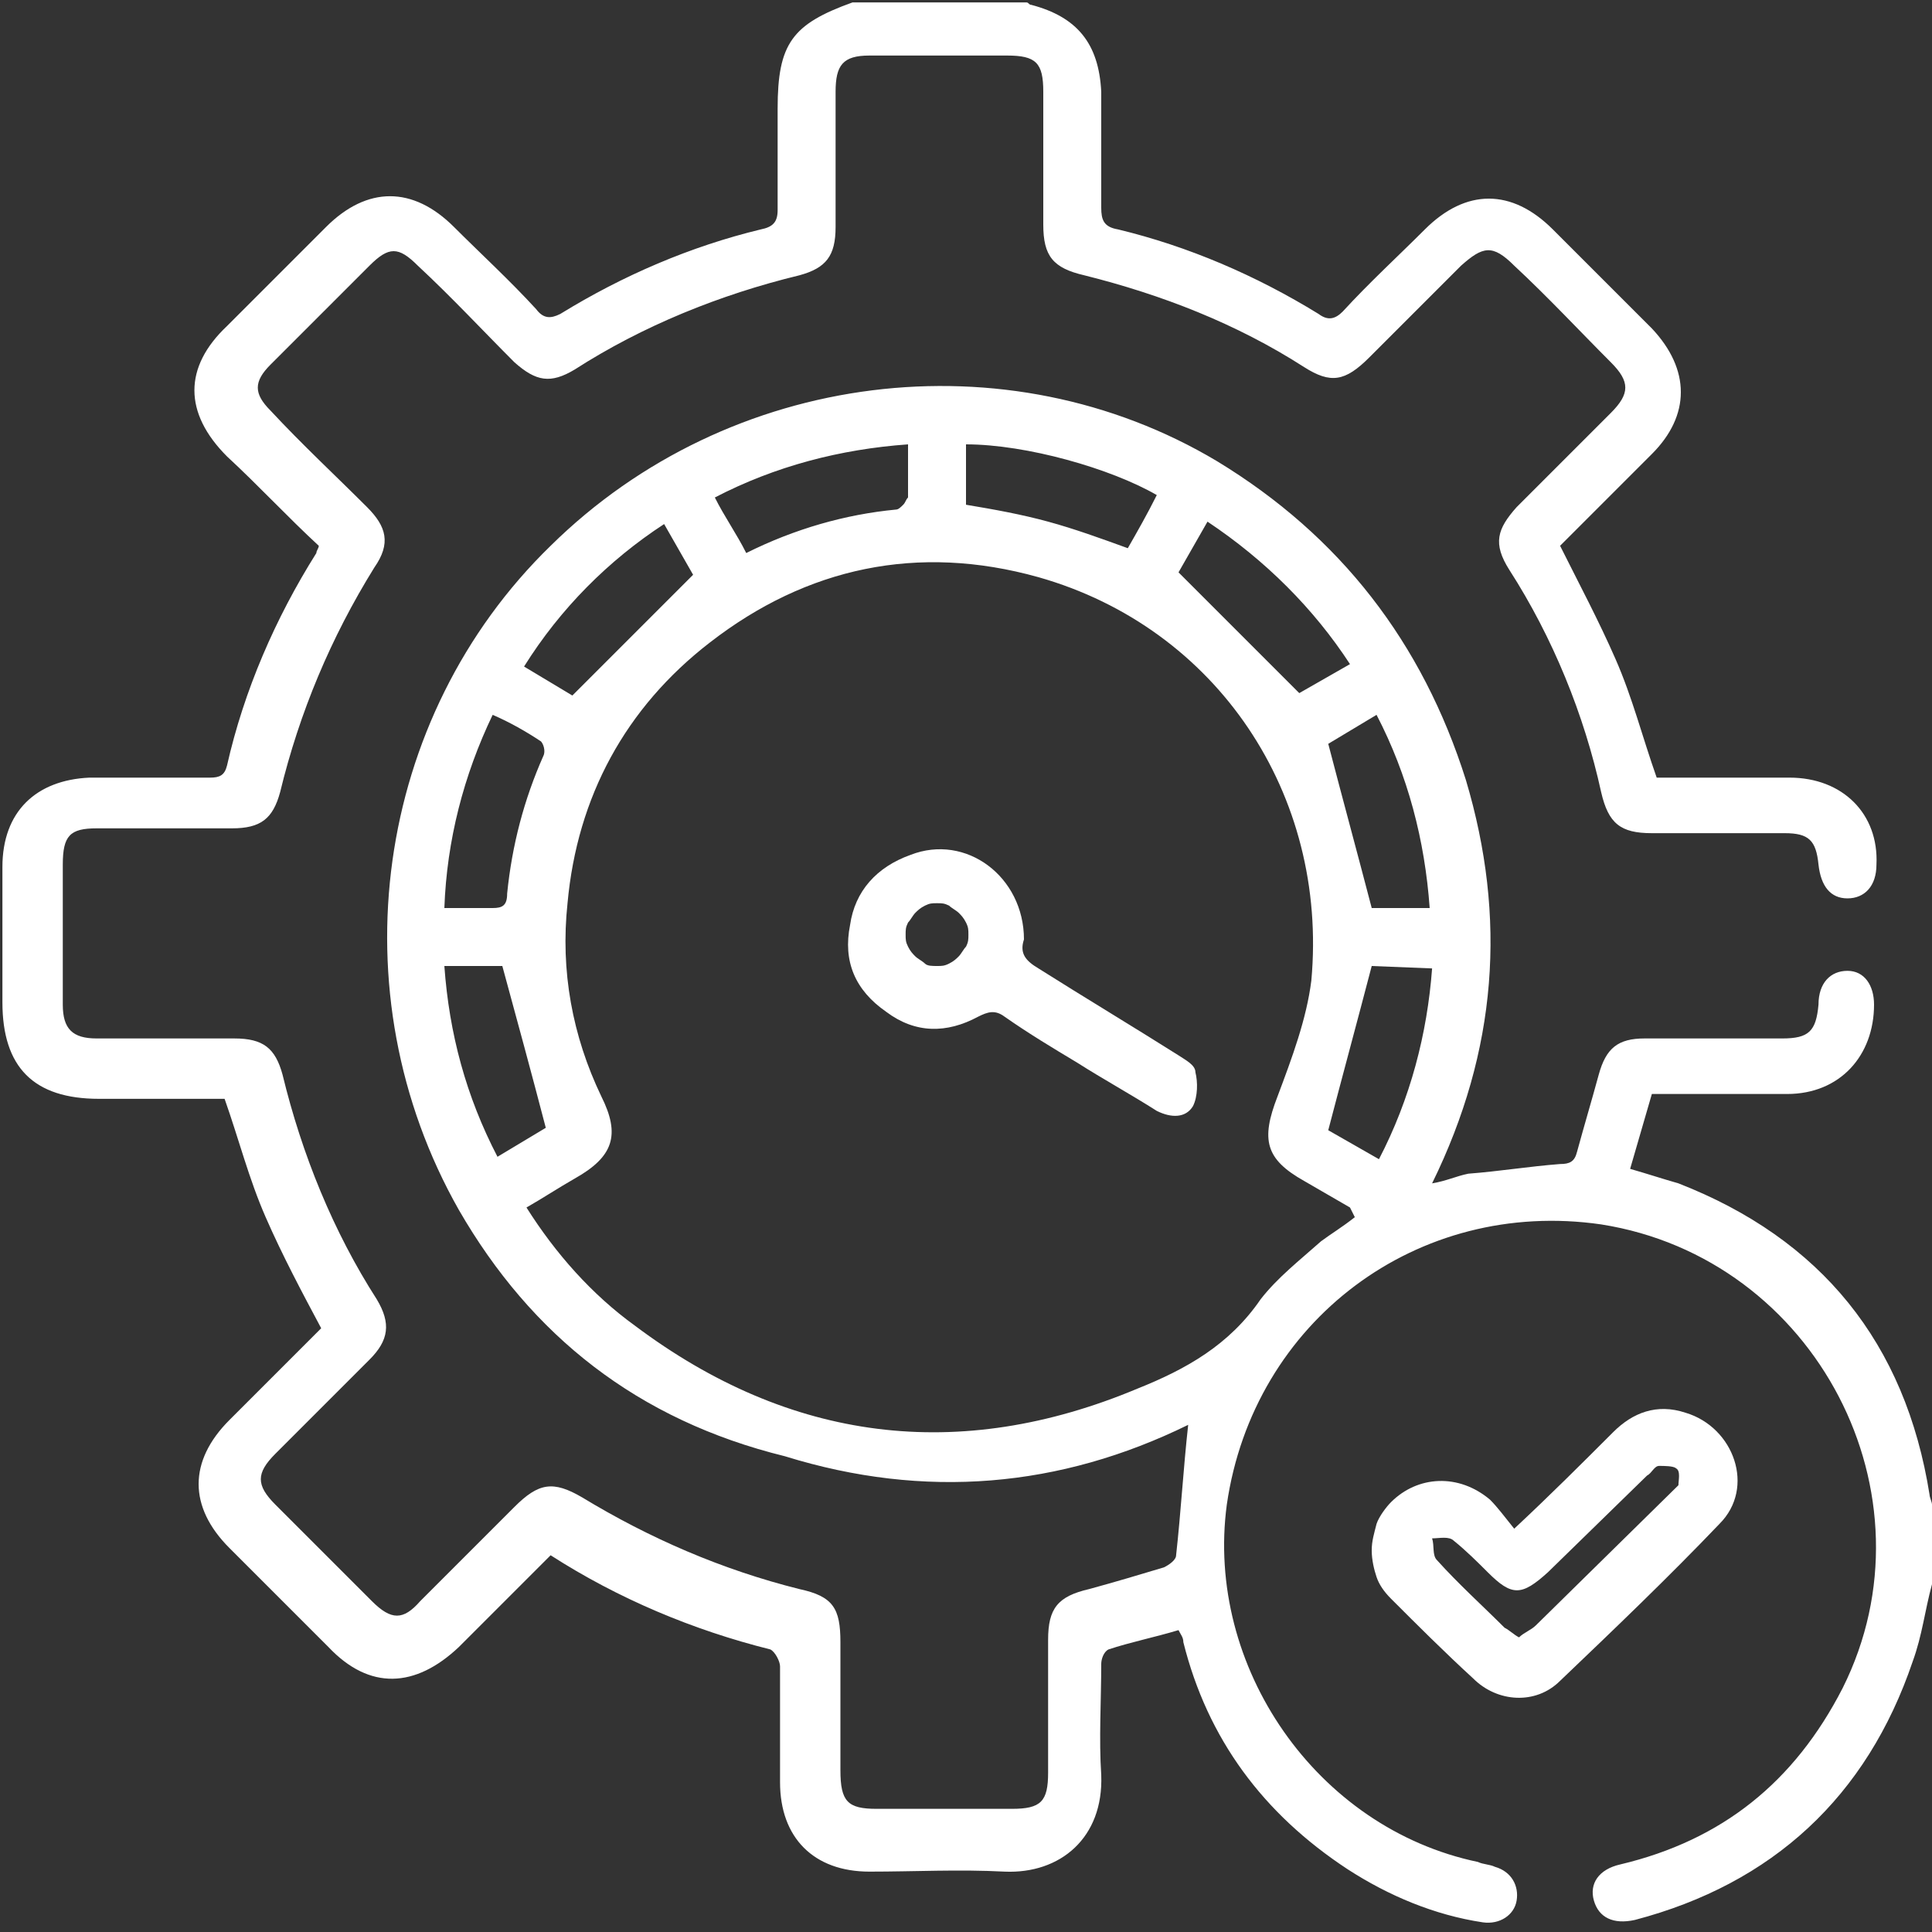
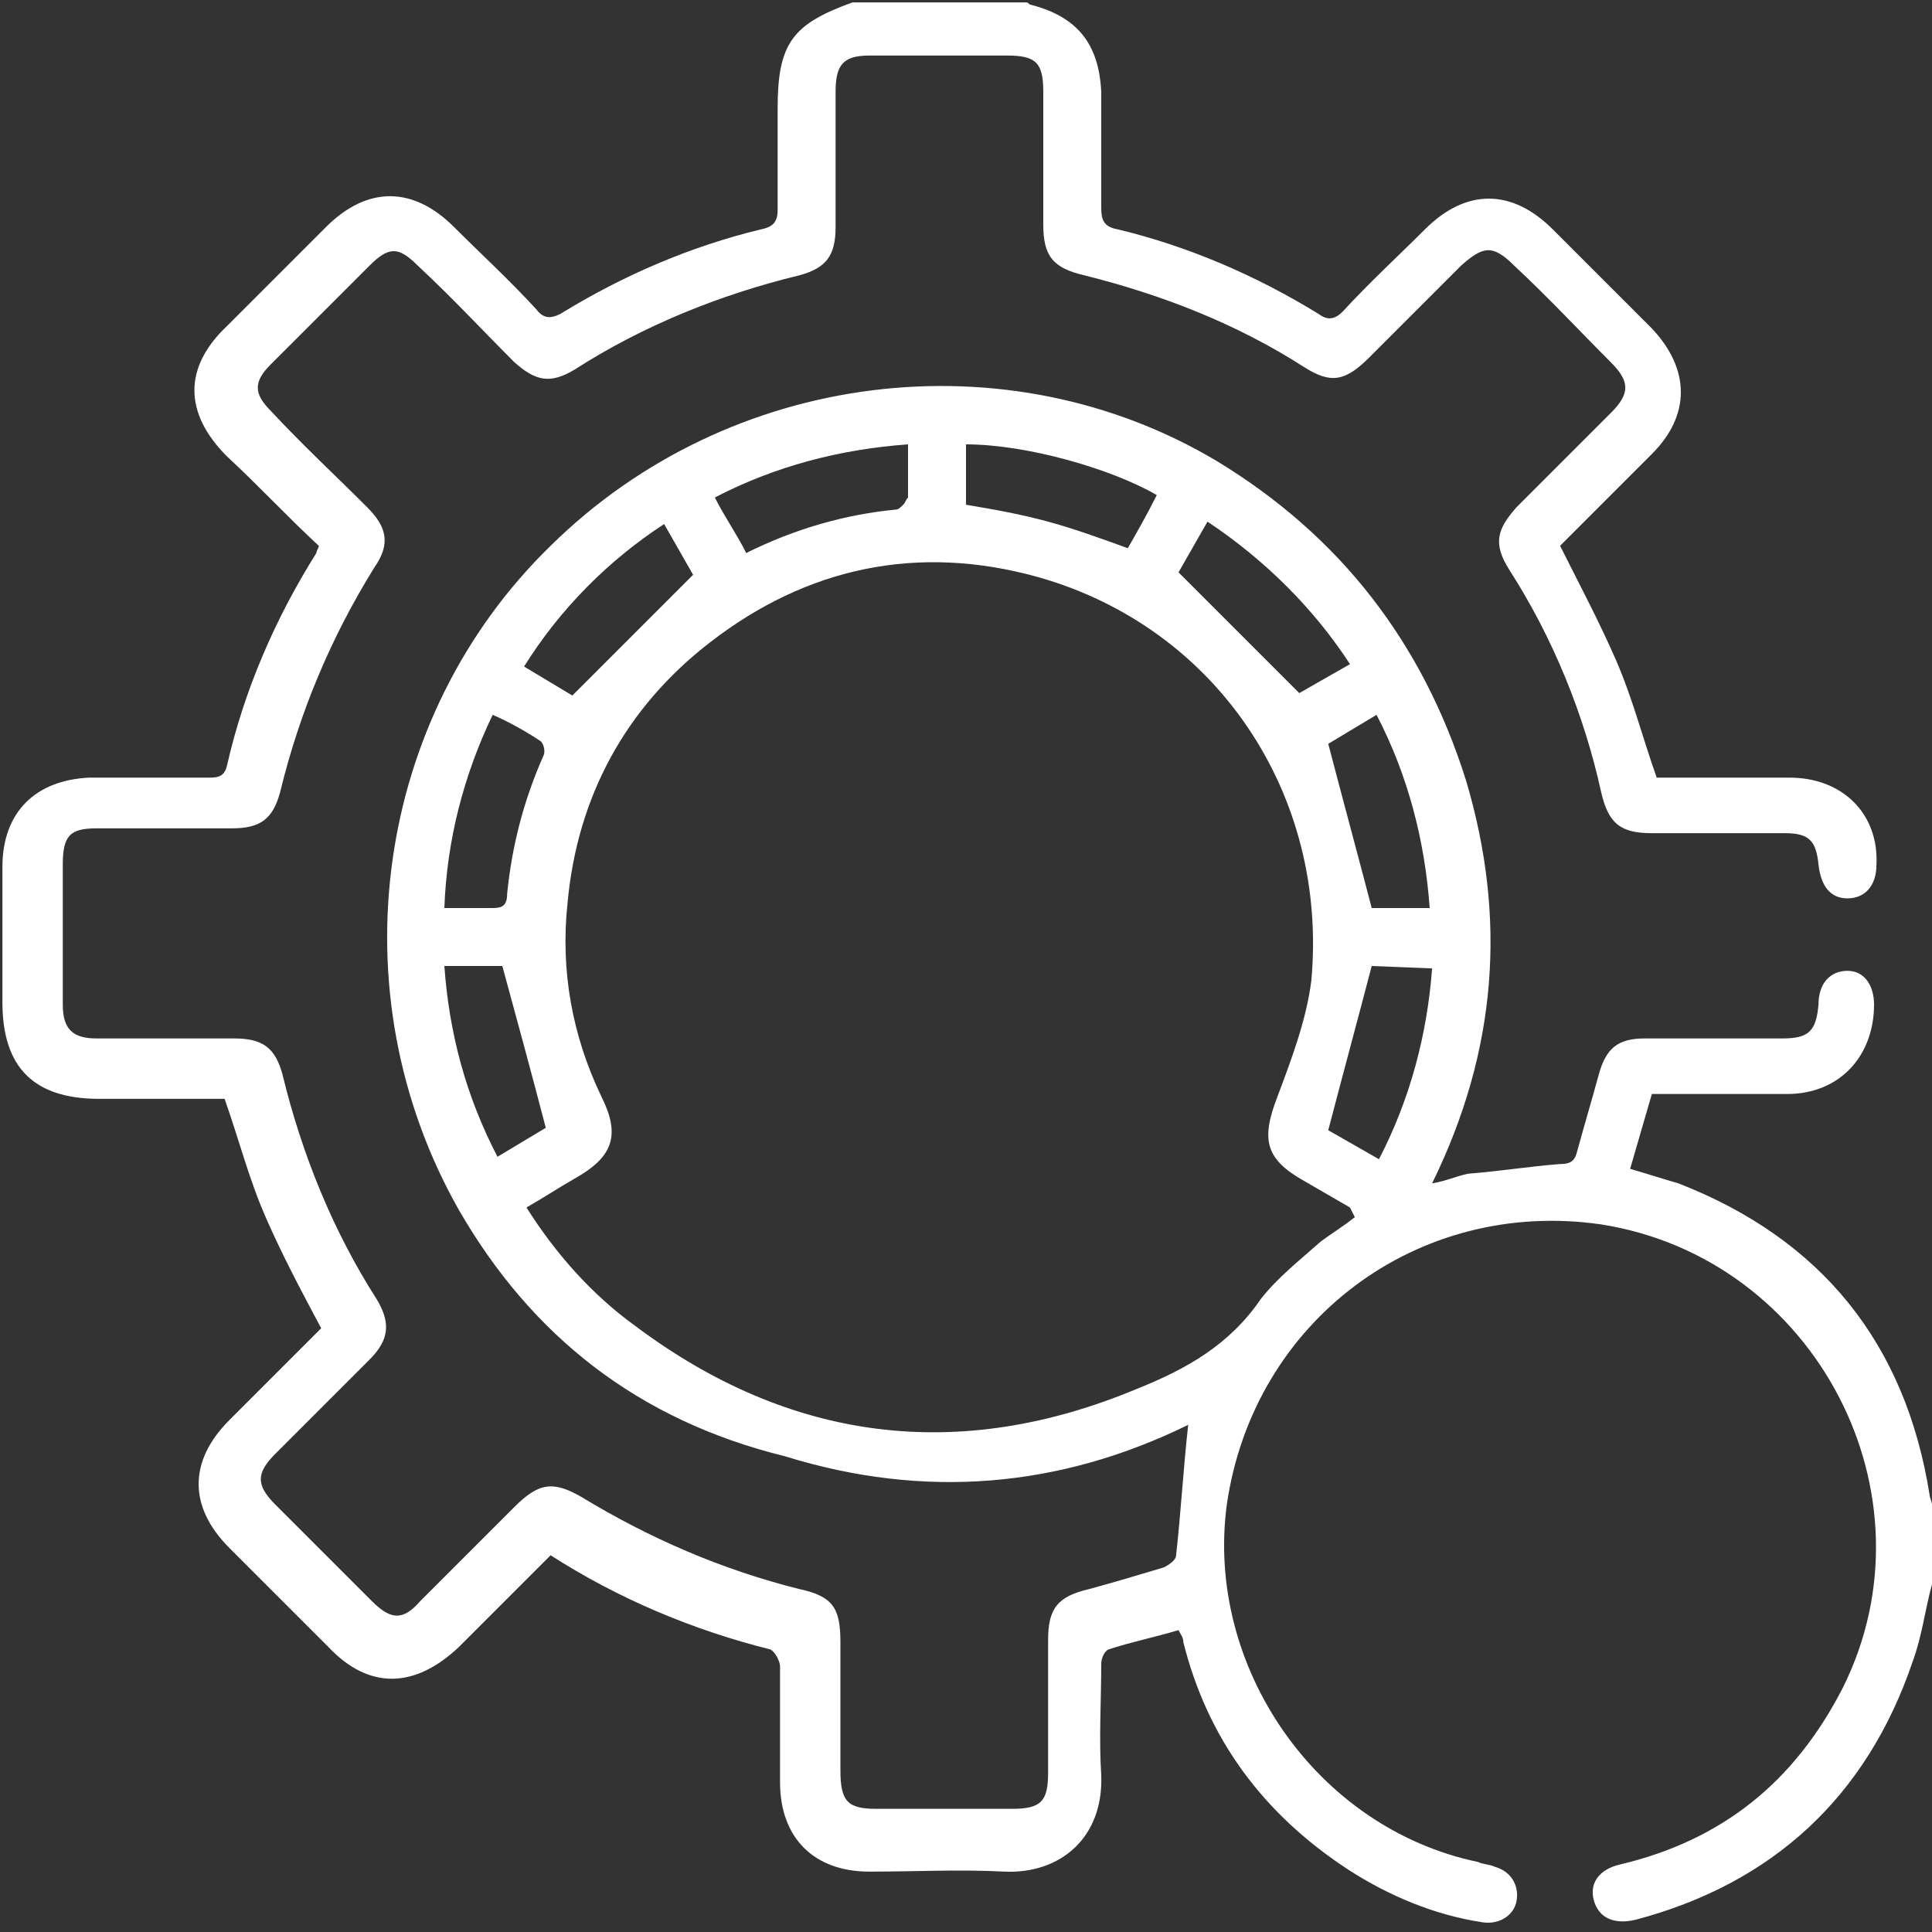
<svg xmlns="http://www.w3.org/2000/svg" version="1.1" id="Layer_1" x="0px" y="0px" viewBox="0 0 80 80" style="enable-background:new 0 0 80 80;" xml:space="preserve">
  <rect x="0" y="0" width="80" height="80" fill="#333333" stroke="none" />
  <style type="text/css">
	.st0{fill:#FFFFFF;}
</style>
  <g>
    <g>
      <g>
        <path class="st0" d="M80,65.6c-0.3,1.1-0.4,2.1-0.8,3.2c-1.9,5.6-5.8,9.2-11.5,10.7c-0.9,0.2-1.5-0.1-1.7-0.8     c-0.2-0.7,0.2-1.3,1.1-1.5c4.2-1,7.2-3.4,9.2-7.3c4-8-1.1-17.8-10-19.2c-7.6-1.1-14.4,4-15.5,11.6c-0.9,6.7,3.7,13.4,10.4,14.8     c0.2,0.1,0.5,0.1,0.7,0.2c0.7,0.2,1,0.8,0.9,1.4s-0.7,1-1.4,0.9c-2-0.3-3.9-1.1-5.6-2.2C52.3,75.1,50,72,49,68     c0-0.2-0.1-0.3-0.2-0.5c-1,0.3-2,0.5-2.9,0.8c-0.2,0.1-0.3,0.4-0.3,0.6c0,1.5-0.1,3.1,0,4.6c0.1,2.6-1.7,4.1-4,4     c-1.9-0.1-3.7,0-5.6,0c-2.3,0-3.7-1.4-3.7-3.7c0-1.6,0-3.2,0-4.8c0-0.2-0.2-0.6-0.4-0.7c-3.2-0.8-6.3-2.1-9.1-3.9     c-1.3,1.3-2.5,2.5-3.8,3.8c-1.8,1.7-3.7,1.8-5.4,0c-1.4-1.4-2.7-2.7-4.1-4.1c-1.7-1.7-1.7-3.6,0-5.3c1.2-1.2,2.5-2.5,3.7-3.7     l0.1-0.1c-0.8-1.5-1.6-3-2.3-4.6s-1.1-3.2-1.7-4.9H4.1c-2.7,0-4-1.3-4-4c0-1.9,0-3.8,0-5.6c0-2.3,1.4-3.6,3.6-3.7     c1.7,0,3.3,0,5,0c0.4,0,0.6-0.1,0.7-0.5c0.7-3.1,2-6.1,3.7-8.8c0-0.1,0.1-0.2,0.1-0.3c-1.3-1.2-2.5-2.5-3.8-3.7     c-1.8-1.8-1.8-3.7,0-5.4c1.4-1.4,2.7-2.7,4.1-4.1c1.7-1.7,3.6-1.7,5.3,0c1.1,1.1,2.3,2.2,3.4,3.4c0.3,0.4,0.6,0.4,1,0.2     c2.6-1.6,5.4-2.8,8.3-3.5c0.5-0.1,0.7-0.3,0.7-0.8c0-1.4,0-2.8,0-4.2c0-2.7,0.6-3.5,3.1-4.4h7.2c0.1,0,0.1,0.1,0.2,0.1     c1.9,0.5,2.8,1.6,2.9,3.6c0,1.6,0,3.2,0,4.8c0,0.5,0.1,0.8,0.7,0.9c2.9,0.7,5.7,1.9,8.3,3.5c0.4,0.3,0.7,0.2,1-0.1     c1.1-1.2,2.3-2.3,3.4-3.4c1.7-1.7,3.6-1.7,5.3,0c1.4,1.4,2.8,2.8,4.1,4.1c1.6,1.7,1.6,3.6,0,5.2c-1.3,1.3-2.6,2.6-3.8,3.8     c0.8,1.6,1.6,3.1,2.3,4.7c0.7,1.6,1.1,3.2,1.7,4.9c1.8,0,3.6,0,5.5,0c2.2,0,3.7,1.5,3.6,3.6c0,0.9-0.5,1.4-1.2,1.4     s-1.1-0.5-1.2-1.4c-0.1-1-0.4-1.3-1.4-1.3c-1.8,0-3.7,0-5.5,0c-1.3,0-1.8-0.4-2.1-1.7c-0.7-3.2-2-6.4-3.8-9.2     c-0.7-1.1-0.5-1.7,0.3-2.6c1.3-1.3,2.6-2.6,3.9-3.9c0.8-0.8,0.8-1.3,0-2.1c-1.3-1.3-2.6-2.7-4-4c-0.9-0.9-1.3-0.8-2.2,0     c-1.3,1.3-2.5,2.5-3.8,3.8c-1,1-1.6,1.1-2.7,0.4c-2.8-1.8-5.9-3-9.1-3.8c-1.3-0.3-1.7-0.8-1.7-2.1c0-1.8,0-3.6,0-5.5     c0-1.2-0.3-1.5-1.5-1.5c-1.9,0-3.8,0-5.7,0c-1.1,0-1.4,0.4-1.4,1.5c0,1.9,0,3.7,0,5.6c0,1.2-0.4,1.7-1.5,2     c-3.3,0.8-6.5,2.1-9.3,3.9c-1,0.6-1.6,0.5-2.5-0.3c-1.3-1.3-2.6-2.7-4-4c-0.8-0.8-1.2-0.8-2,0c-1.4,1.4-2.8,2.8-4.1,4.1     c-0.7,0.7-0.7,1.2,0,1.9c1.3,1.4,2.7,2.7,4,4c0.8,0.8,1,1.5,0.3,2.5c-1.8,2.9-3.1,6-3.9,9.3c-0.3,1.1-0.8,1.5-2,1.5     c-1.9,0-3.8,0-5.6,0c-1.1,0-1.4,0.3-1.4,1.5c0,1.9,0,3.9,0,5.8C2.6,42.6,3,43,4,43c1.9,0,3.8,0,5.7,0c1.2,0,1.7,0.4,2,1.5     c0.8,3.3,2.1,6.5,3.9,9.3c0.6,1,0.5,1.7-0.3,2.5c-1.3,1.3-2.6,2.6-3.9,3.9c-0.8,0.8-0.8,1.3,0,2.1c1.3,1.3,2.7,2.7,4,4     c0.8,0.8,1.3,0.8,2,0c1.3-1.3,2.6-2.6,3.9-3.9c1-1,1.6-1.1,2.8-0.4c2.8,1.7,5.8,3,9,3.8c1.4,0.3,1.7,0.8,1.7,2.2     c0,1.8,0,3.5,0,5.3c0,1.3,0.3,1.6,1.5,1.6c1.9,0,3.8,0,5.6,0c1.2,0,1.5-0.3,1.5-1.5c0-1.8,0-3.6,0-5.5c0-1.3,0.4-1.8,1.7-2.1     c1.1-0.3,2.1-0.6,3.1-0.9c0.2-0.1,0.5-0.3,0.5-0.5c0.2-1.8,0.3-3.6,0.5-5.4c-5.3,2.6-10.9,3.1-16.7,1.3     c-6.1-1.5-10.5-5-13.5-10.2c-5.1-9-3.5-20.4,3.8-27.5c7.4-7.3,18.9-8.7,27.6-3.5c5.1,3.1,8.5,7.5,10.3,13.2     C62.4,38,62,43.5,59.3,49c0.6-0.1,1-0.3,1.5-0.4c1.3-0.1,2.5-0.3,3.8-0.4c0.4,0,0.6-0.1,0.7-0.5c0.3-1.1,0.6-2.1,0.9-3.2     c0.3-1.1,0.8-1.5,1.9-1.5c1.9,0,3.8,0,5.7,0c1.1,0,1.4-0.3,1.5-1.4c0-0.9,0.5-1.4,1.2-1.4s1.1,0.6,1.1,1.4c0,2.1-1.4,3.7-3.6,3.7     c-1.8,0-3.7,0-5.6,0l-0.9,3.1c0.7,0.2,1.3,0.4,2,0.6c5.9,2.3,9.4,6.6,10.4,12.9c0,0.1,0.1,0.3,0.1,0.4L80,65.6z M56.1,50.4     L55.9,50L54,48.9c-1.6-0.9-1.8-1.7-1.1-3.5c0.6-1.6,1.2-3.2,1.4-4.8C55,32.9,50.4,26,43,23.9c-5-1.4-9.6-0.4-13.6,2.7     c-3.5,2.7-5.5,6.4-5.9,10.8c-0.3,2.8,0.2,5.5,1.4,8c0.8,1.6,0.5,2.5-1.1,3.4c-0.7,0.4-1.3,0.8-2,1.2c1.2,1.9,2.7,3.6,4.5,4.9     c6.4,4.8,13.4,5.7,20.8,2.6c2-0.8,3.8-1.8,5.1-3.7c0.7-0.9,1.6-1.6,2.5-2.4C55.1,51.1,55.6,50.8,56.1,50.4L56.1,50.4z M40,18.4     v2.5c1.2,0.2,2.3,0.4,3.4,0.7c1.1,0.3,2.2,0.7,3.3,1.1c0.4-0.7,0.8-1.4,1.2-2.2C46,19.4,42.5,18.4,40,18.4L40,18.4z M55.9,27.5     c-1.5-2.3-3.5-4.3-5.9-5.9l-1.2,2.1l5,5L55.9,27.5z M23.7,28.8l5-5l-1.2-2.1c-2.3,1.5-4.3,3.5-5.8,5.9L23.7,28.8z M56.8,40     c-0.6,2.3-1.2,4.5-1.8,6.8l2.1,1.2c1.3-2.5,2-5.2,2.2-7.9L56.8,40L56.8,40z M37.6,18.4c-2.8,0.2-5.5,0.9-8,2.2     c0.4,0.8,0.9,1.5,1.3,2.3c2-1,4.1-1.6,6.2-1.8c0.1,0,0.2-0.1,0.3-0.2s0.1-0.2,0.2-0.3C37.6,19.8,37.6,19.1,37.6,18.4L37.6,18.4z      M22.6,46.7c-0.6-2.3-1.2-4.5-1.8-6.7h-2.4c0.2,2.8,0.9,5.4,2.2,7.9L22.6,46.7z M55,30.8c0.6,2.3,1.2,4.5,1.8,6.8h2.4     c-0.2-2.8-0.9-5.5-2.2-8L55,30.8z M18.4,37.6c0.7,0,1.4,0,2,0c0.4,0,0.6-0.1,0.6-0.6c0.2-2,0.7-3.9,1.5-5.7     c0.1-0.2,0-0.5-0.1-0.6c-0.6-0.4-1.3-0.8-2-1.1C19.2,32.1,18.5,34.8,18.4,37.6L18.4,37.6z" />
-         <path class="st0" d="M62.7,63.3c1.5-1.4,2.8-2.7,4.1-4c0.8-0.8,1.8-1.2,3-0.8c2,0.6,2.9,3.1,1.4,4.6c-2.1,2.2-4.4,4.4-6.6,6.5     c-1,1-2.6,0.9-3.6-0.1c-1.2-1.1-2.3-2.2-3.4-3.3c-0.3-0.3-0.5-0.6-0.6-0.9s-0.2-0.7-0.2-1.1s0.1-0.7,0.2-1.1     c0.1-0.3,0.4-0.7,0.6-0.9c1.1-1.1,2.8-1.2,4.1-0.1C62,62.4,62.3,62.8,62.7,63.3z M69.5,61.5c0-0.2,0.1-0.6-0.1-0.7     c-0.1-0.1-0.5-0.1-0.7-0.1s-0.3,0.3-0.5,0.4l-4.1,4c-1.1,1-1.5,1-2.5,0c-0.4-0.4-0.9-0.9-1.4-1.3c-0.2-0.2-0.6-0.1-0.9-0.1     c0.1,0.3,0,0.7,0.2,0.9c0.9,1,1.9,1.9,2.8,2.8c0.2,0.1,0.4,0.3,0.6,0.4c0.2-0.2,0.5-0.3,0.7-0.5" />
-         <path class="st0" d="M42.4,38.9c-0.2,0.6,0.1,0.9,0.6,1.2c1.9,1.2,3.9,2.4,5.8,3.6c0.3,0.2,0.7,0.4,0.7,0.7     c0.1,0.4,0.1,1-0.1,1.4c-0.3,0.5-0.9,0.5-1.5,0.2c-1.1-0.7-2.2-1.3-3.3-2c-1-0.6-2-1.2-3-1.9c-0.4-0.3-0.7-0.2-1.1,0     c-1.3,0.7-2.6,0.7-3.8-0.2c-1.3-0.9-1.8-2.1-1.5-3.6c0.2-1.4,1.1-2.4,2.5-2.9C40,34.5,42.4,36.3,42.4,38.9z M38.8,40     c0.2,0,0.3,0,0.5-0.1s0.3-0.2,0.4-0.3c0.1-0.1,0.2-0.3,0.3-0.4c0.1-0.2,0.1-0.3,0.1-0.5s0-0.3-0.1-0.5s-0.2-0.3-0.3-0.4     c-0.1-0.1-0.3-0.2-0.4-0.3c-0.2-0.1-0.3-0.1-0.5-0.1s-0.3,0-0.5,0.1s-0.3,0.2-0.4,0.3c-0.1,0.1-0.2,0.3-0.3,0.4     c-0.1,0.2-0.1,0.3-0.1,0.5s0,0.3,0.1,0.5s0.2,0.3,0.3,0.4c0.1,0.1,0.3,0.2,0.4,0.3S38.6,40,38.8,40L38.8,40z" />
      </g>
    </g>
  </g>
</svg>